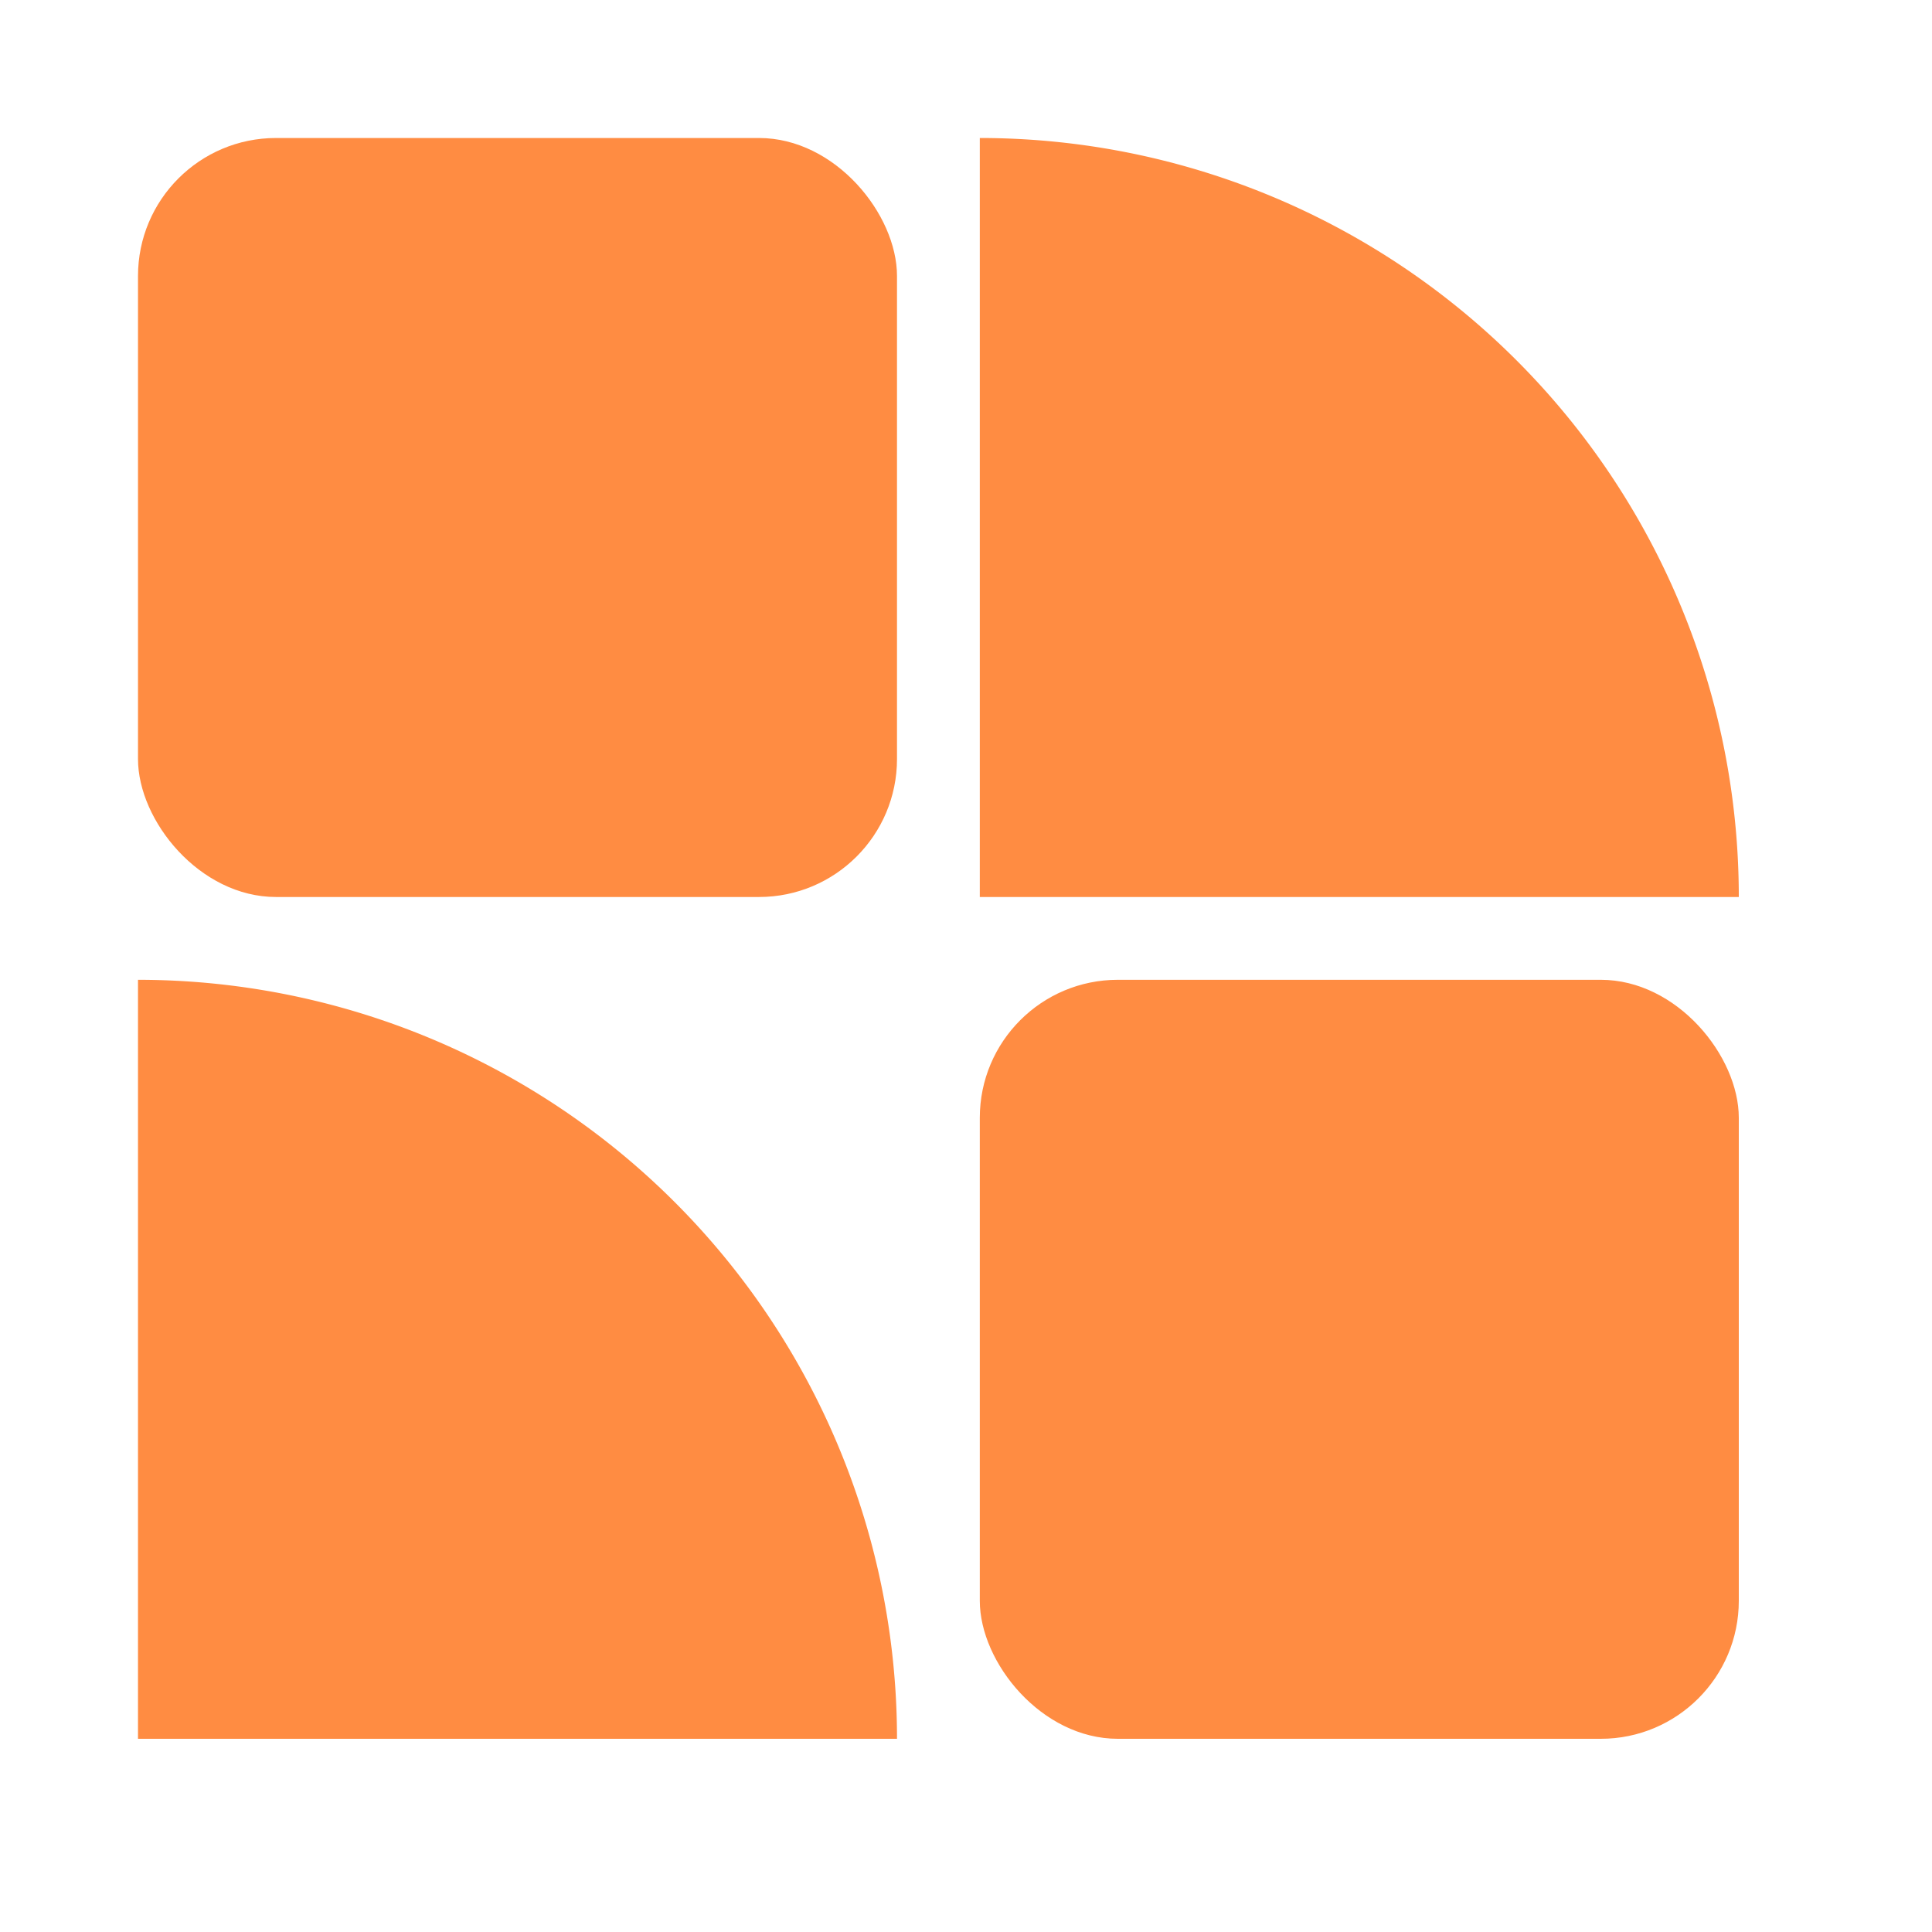
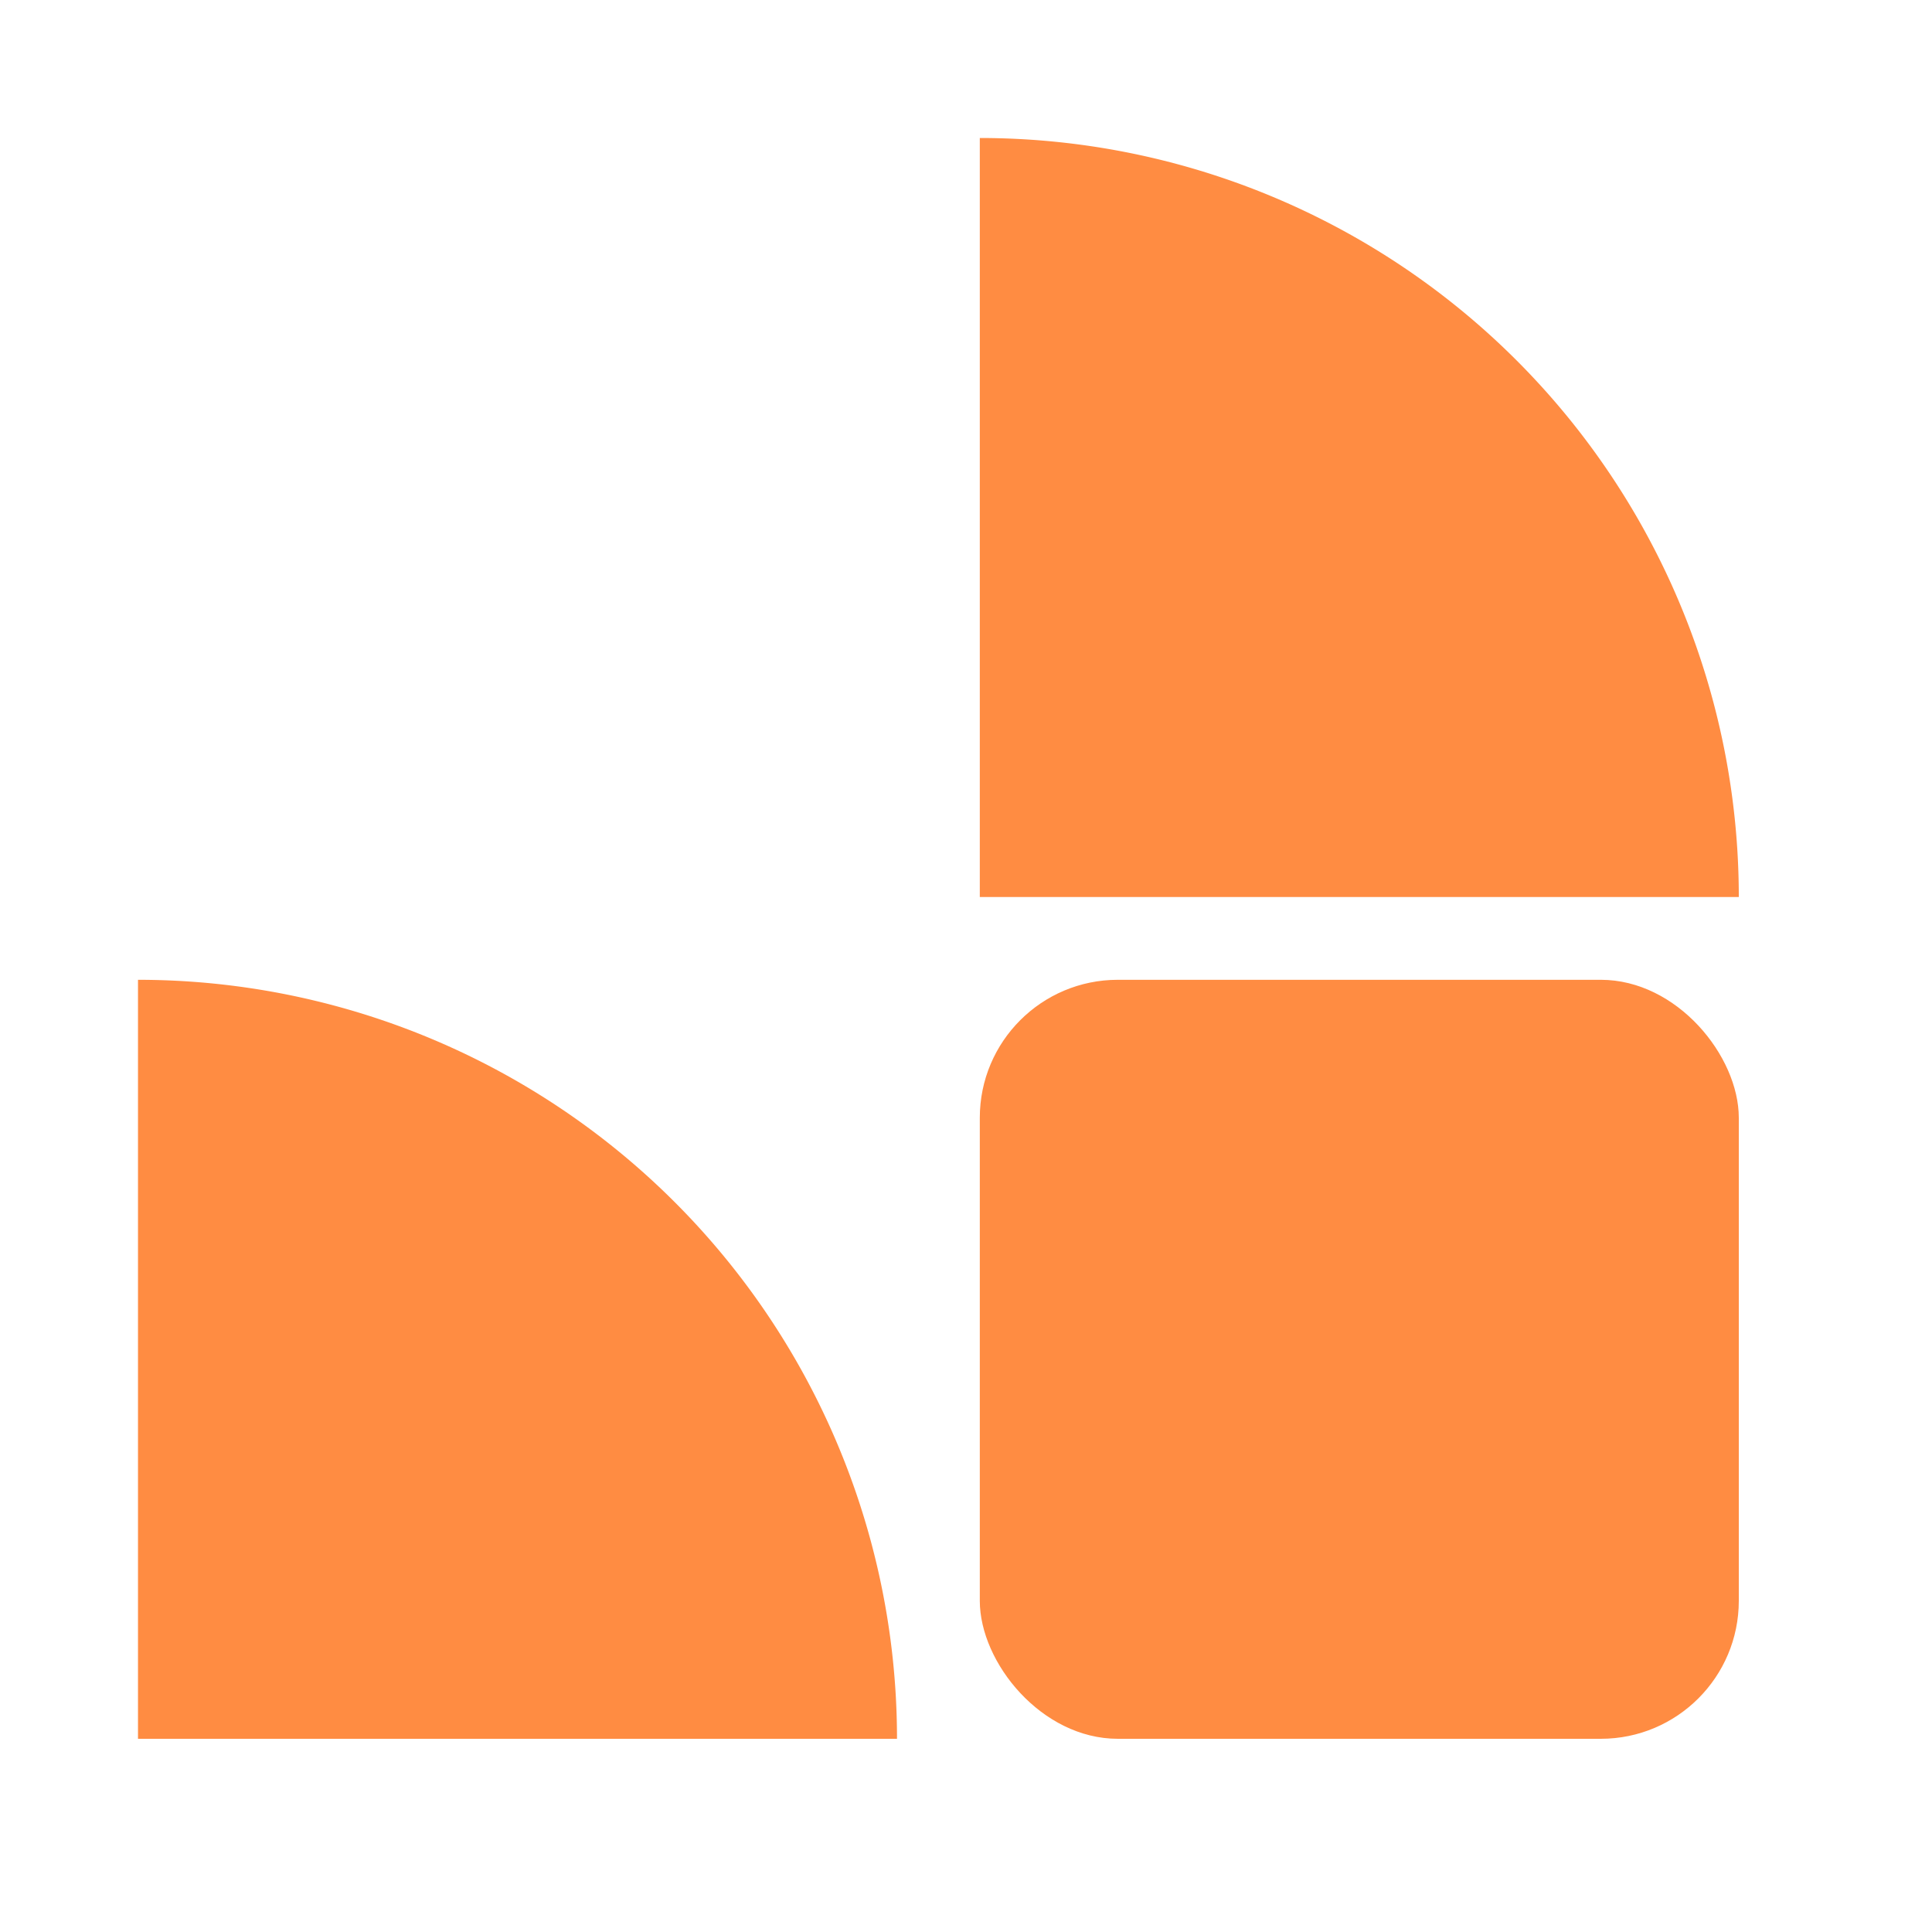
<svg xmlns="http://www.w3.org/2000/svg" viewBox="0 0 140 140" width="280" height="280">
-   <rect x="10" y="10" width="55" height="55" rx="10" ry="10" fill="#FF8C42" />
  <path d="M71 10 A55 55 0 0 1 126 65 L71 65 Z" fill="#FF8C42" />
  <path d="M10 71 L10 126 L65 126 A55 55 0 0 0 10 71 Z" fill="#FF8C42" />
  <rect x="71" y="71" width="55" height="55" rx="10" ry="10" fill="#FF8C42" />
</svg>